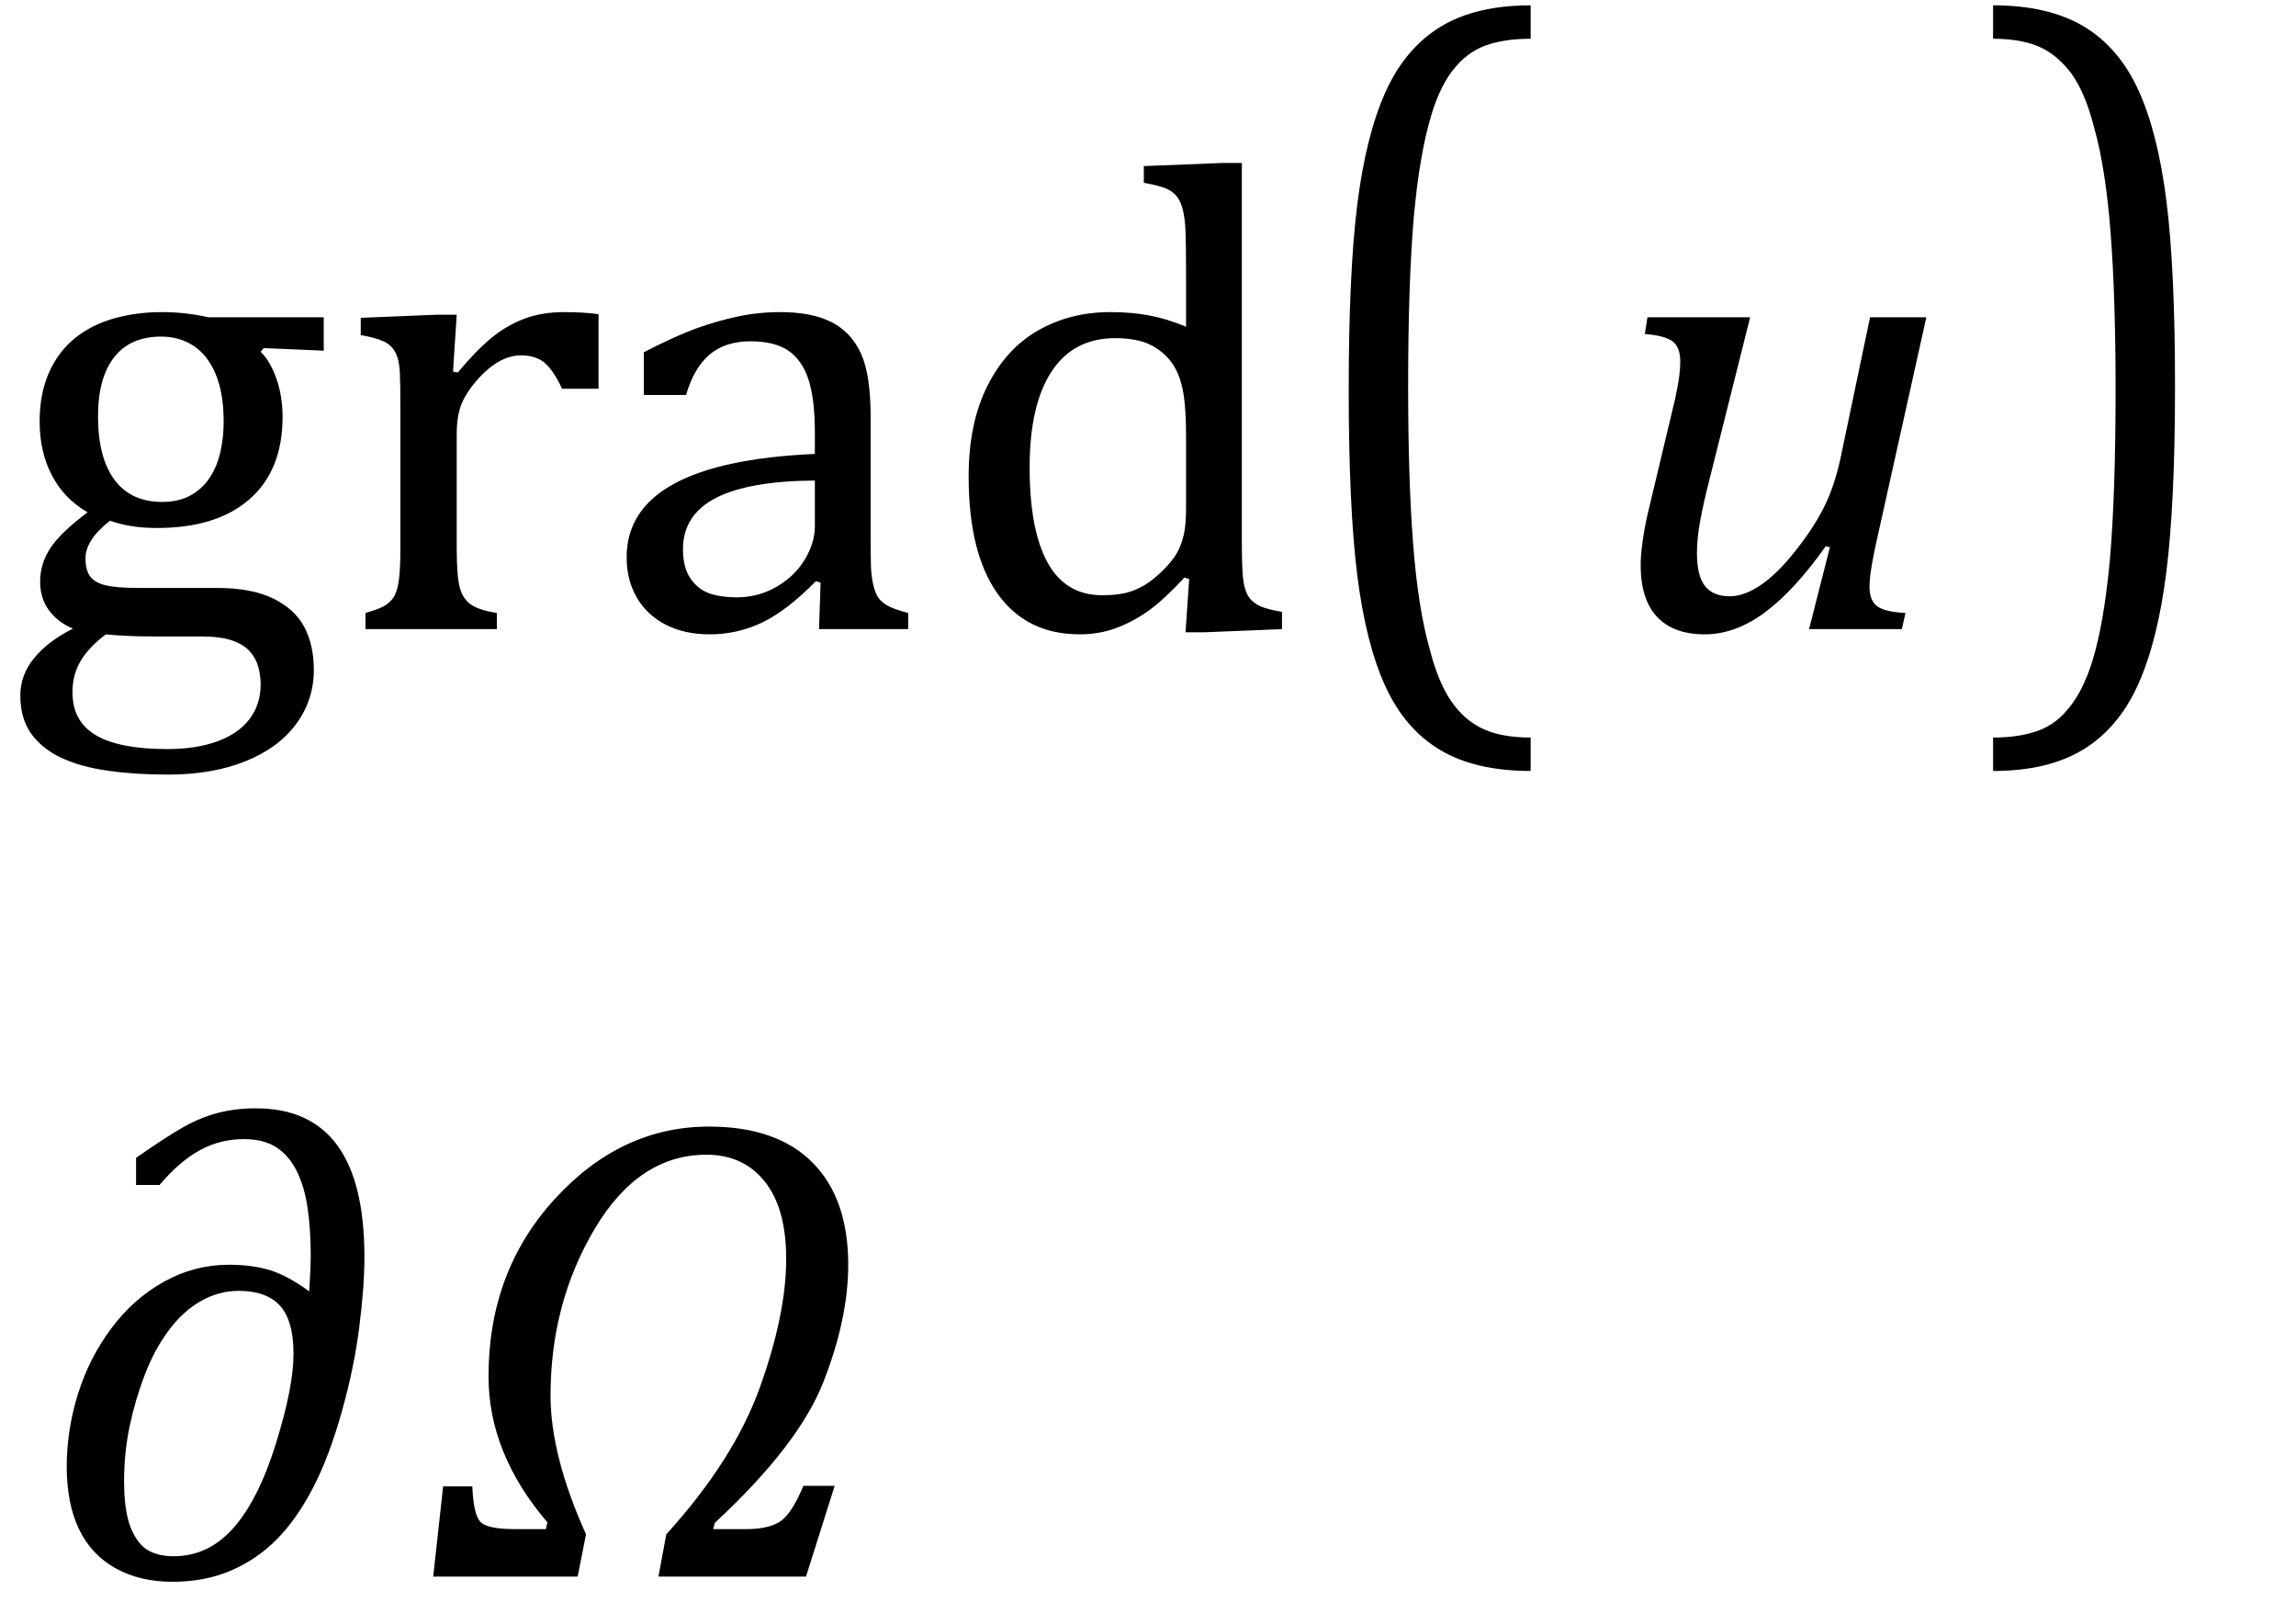
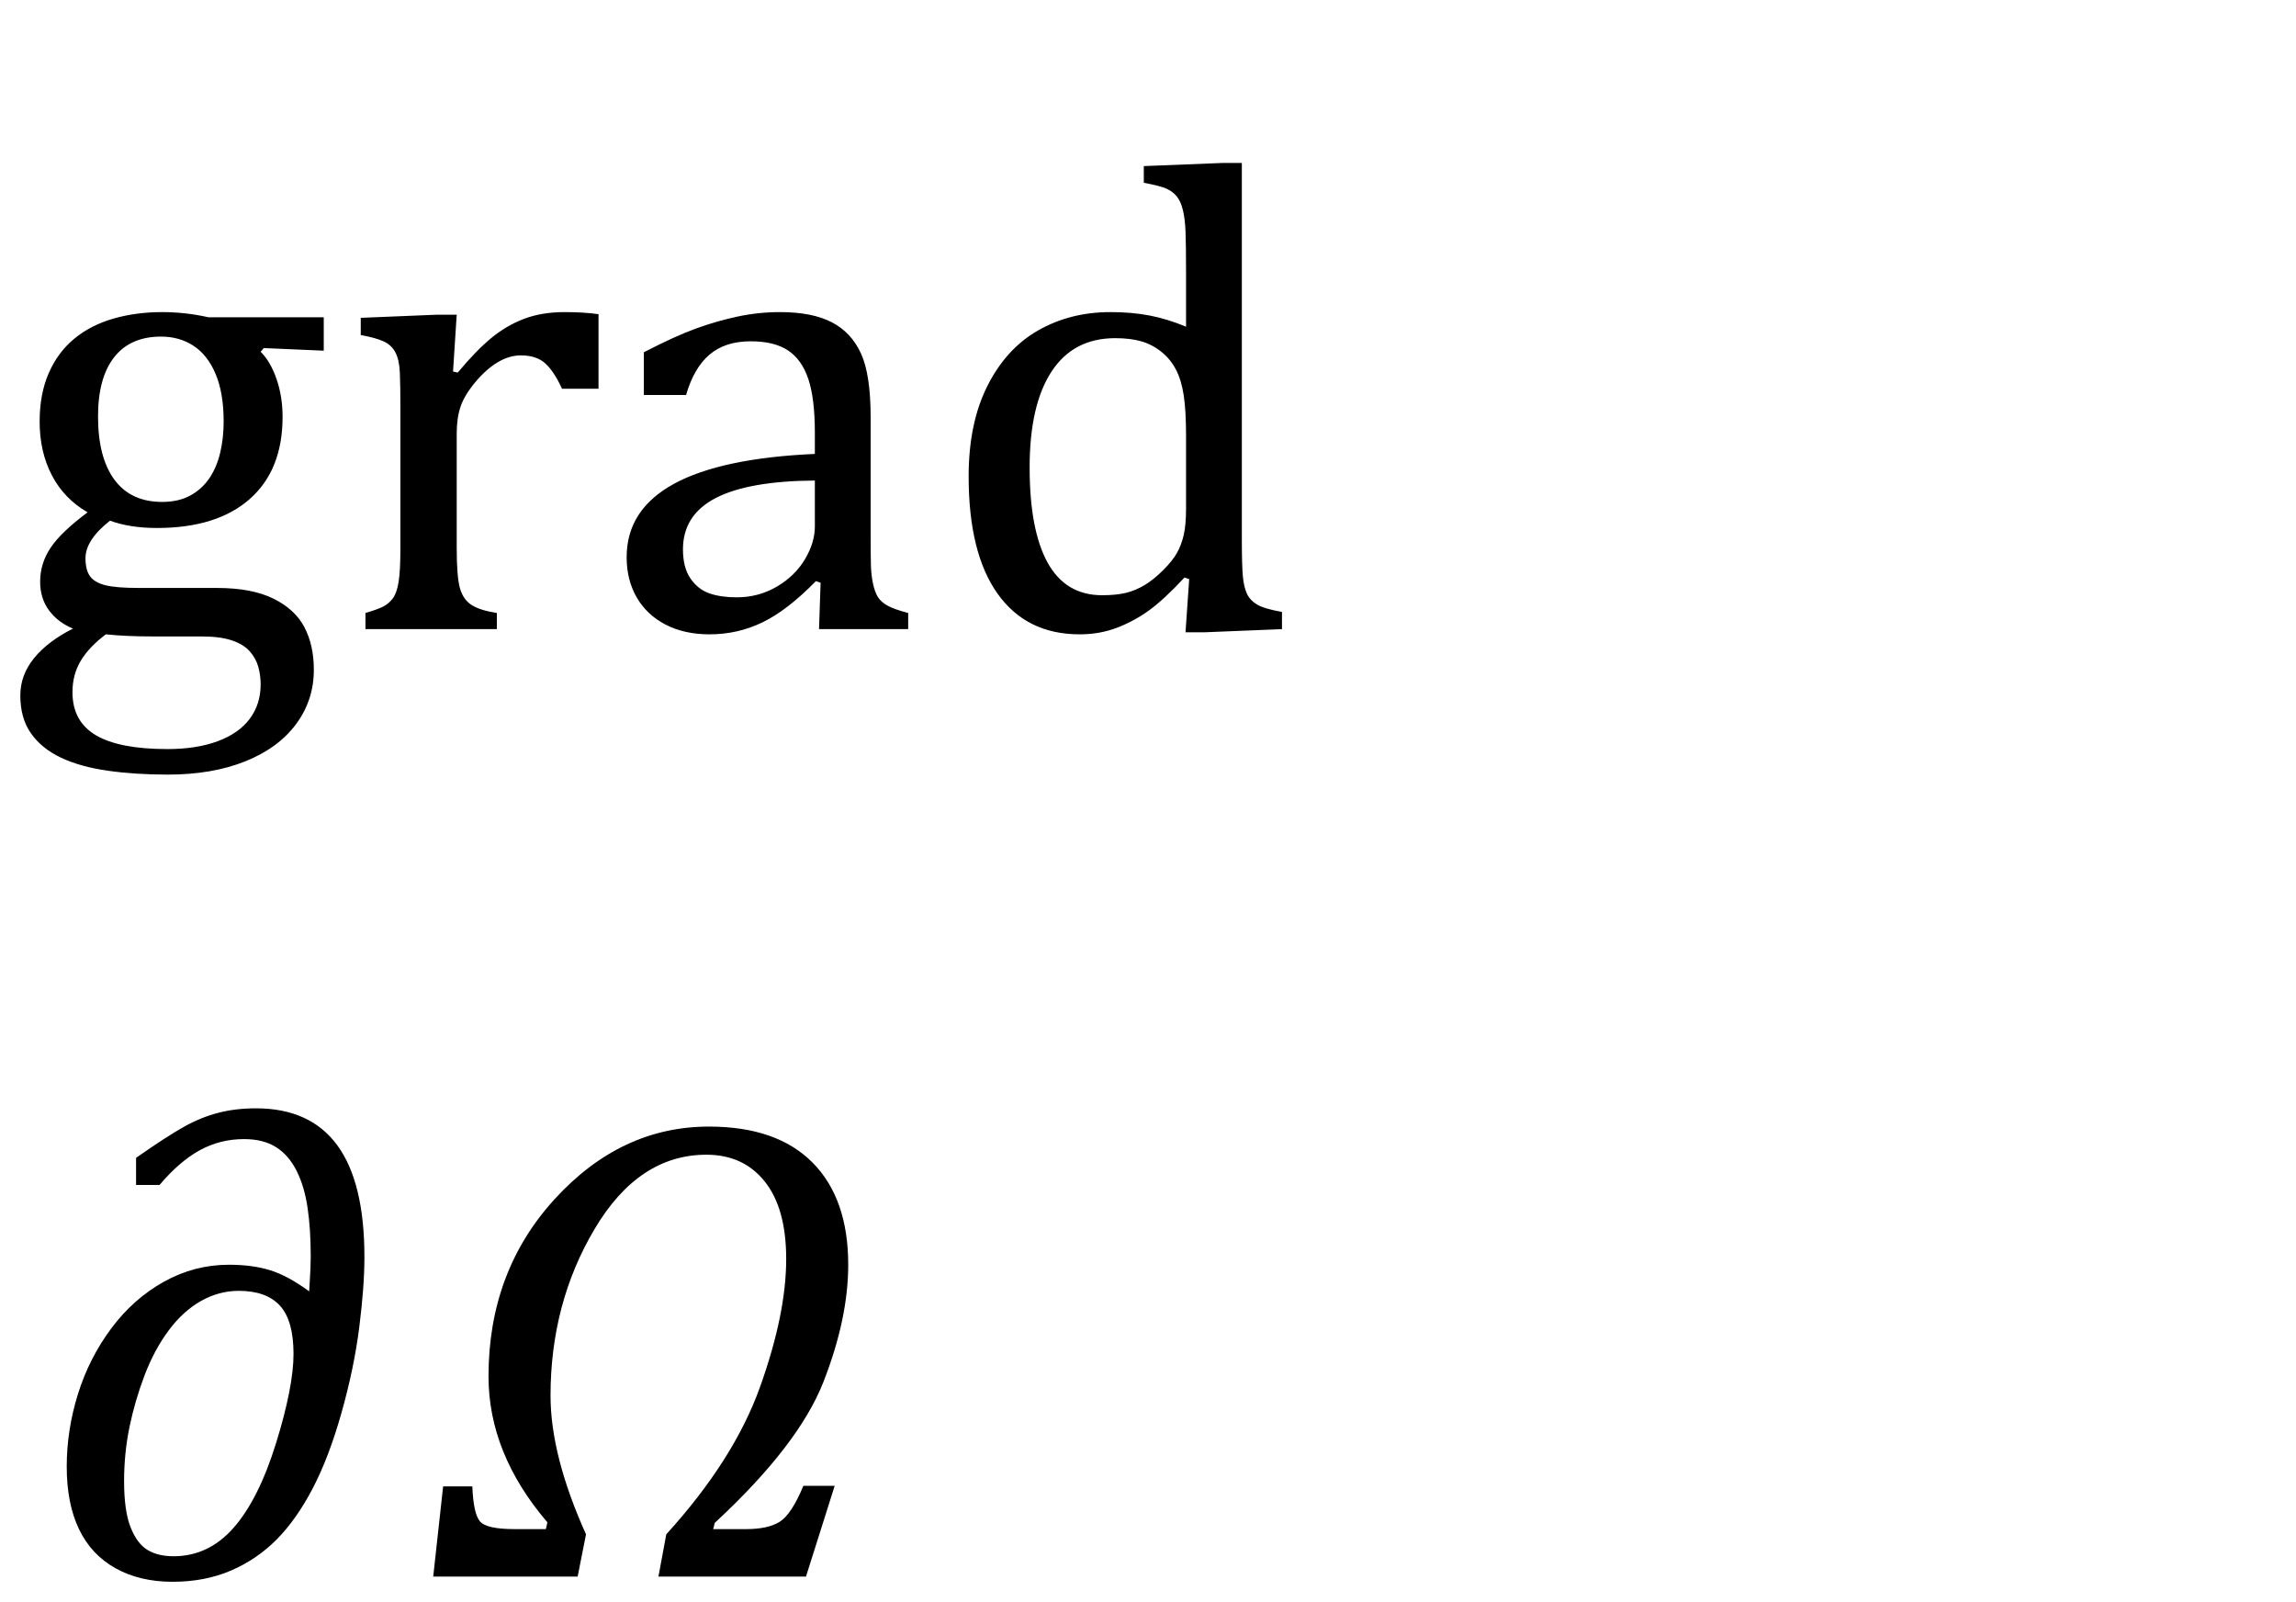
<svg xmlns="http://www.w3.org/2000/svg" stroke-dasharray="none" shape-rendering="auto" font-family="'Dialog'" width="68.813" text-rendering="auto" fill-opacity="1" contentScriptType="text/ecmascript" color-interpolation="auto" color-rendering="auto" preserveAspectRatio="xMidYMid meet" font-size="12" fill="black" stroke="black" image-rendering="auto" stroke-miterlimit="10" zoomAndPan="magnify" version="1.0" stroke-linecap="square" stroke-linejoin="miter" contentStyleType="text/css" font-style="normal" height="48" stroke-width="1" stroke-dashoffset="0" font-weight="normal" stroke-opacity="1" y="-17">
  <defs id="genericDefs" />
  <g>
    <g text-rendering="optimizeLegibility" transform="translate(0,18.852)" color-rendering="optimizeQuality" color-interpolation="linearRGB" image-rendering="optimizeQuality">
      <path d="M9.703 -8.344 L7.906 -8.422 L7.812 -8.312 Q8.109 -8.016 8.289 -7.492 Q8.469 -6.969 8.469 -6.359 Q8.469 -4.766 7.484 -3.898 Q6.5 -3.031 4.703 -3.031 Q3.891 -3.031 3.297 -3.25 Q2.562 -2.672 2.562 -2.125 Q2.562 -1.766 2.703 -1.578 Q2.844 -1.391 3.172 -1.312 Q3.5 -1.234 4.156 -1.234 L6.5 -1.234 Q7.547 -1.234 8.195 -0.914 Q8.844 -0.594 9.125 -0.055 Q9.406 0.484 9.406 1.219 Q9.406 2.125 8.875 2.844 Q8.344 3.562 7.352 3.961 Q6.359 4.359 5.031 4.359 Q4.047 4.359 3.227 4.242 Q2.406 4.125 1.828 3.852 Q1.25 3.578 0.93 3.125 Q0.609 2.672 0.609 1.984 Q0.609 1.375 1.023 0.867 Q1.438 0.359 2.188 -0.016 Q1.734 -0.203 1.469 -0.562 Q1.203 -0.922 1.203 -1.422 Q1.203 -1.969 1.516 -2.438 Q1.828 -2.906 2.625 -3.5 Q1.922 -3.906 1.555 -4.609 Q1.188 -5.312 1.188 -6.219 Q1.188 -7.047 1.461 -7.672 Q1.734 -8.297 2.227 -8.703 Q2.719 -9.109 3.398 -9.305 Q4.078 -9.5 4.859 -9.5 Q5.562 -9.5 6.25 -9.344 L9.703 -9.344 L9.703 -8.344 ZM2.938 -6.375 Q2.938 -5.141 3.43 -4.477 Q3.922 -3.812 4.859 -3.812 Q5.359 -3.812 5.711 -4.008 Q6.062 -4.203 6.281 -4.531 Q6.5 -4.859 6.602 -5.297 Q6.703 -5.734 6.703 -6.219 Q6.703 -7.078 6.461 -7.648 Q6.219 -8.219 5.797 -8.492 Q5.375 -8.766 4.828 -8.766 Q3.906 -8.766 3.422 -8.148 Q2.938 -7.531 2.938 -6.375 ZM3.172 0.156 Q2.672 0.531 2.422 0.945 Q2.172 1.359 2.172 1.891 Q2.172 2.766 2.875 3.18 Q3.578 3.594 5.016 3.594 Q5.891 3.594 6.523 3.359 Q7.156 3.125 7.484 2.688 Q7.812 2.25 7.812 1.656 Q7.812 1.391 7.742 1.133 Q7.672 0.875 7.484 0.664 Q7.297 0.453 6.945 0.336 Q6.594 0.219 6.031 0.219 L4.578 0.219 Q3.781 0.219 3.172 0.156 ZM13.578 -7.719 L13.719 -7.688 Q14.266 -8.344 14.719 -8.719 Q15.172 -9.094 15.703 -9.297 Q16.234 -9.5 16.922 -9.5 Q17.484 -9.5 17.938 -9.438 L17.938 -7.203 L16.844 -7.203 Q16.609 -7.719 16.344 -7.961 Q16.078 -8.203 15.609 -8.203 Q15.266 -8.203 14.922 -8 Q14.578 -7.797 14.25 -7.406 Q13.922 -7.016 13.805 -6.672 Q13.688 -6.328 13.688 -5.859 L13.688 -2.438 Q13.688 -1.547 13.789 -1.211 Q13.891 -0.875 14.141 -0.719 Q14.391 -0.562 14.891 -0.484 L14.891 0 L10.953 0 L10.953 -0.484 Q11.328 -0.594 11.492 -0.68 Q11.656 -0.766 11.773 -0.922 Q11.891 -1.078 11.945 -1.406 Q12 -1.734 12 -2.406 L12 -6.672 Q12 -7.297 11.984 -7.68 Q11.969 -8.062 11.852 -8.289 Q11.734 -8.516 11.492 -8.625 Q11.25 -8.734 10.812 -8.812 L10.812 -9.328 L13.094 -9.422 L13.688 -9.422 L13.578 -7.719 ZM24.594 -1.391 L24.453 -1.438 Q23.594 -0.562 22.852 -0.203 Q22.109 0.156 21.266 0.156 Q20.516 0.156 19.953 -0.133 Q19.391 -0.422 19.086 -0.945 Q18.781 -1.469 18.781 -2.156 Q18.781 -3.578 20.195 -4.352 Q21.609 -5.125 24.422 -5.25 L24.422 -5.891 Q24.422 -6.906 24.227 -7.492 Q24.031 -8.078 23.617 -8.352 Q23.203 -8.625 22.5 -8.625 Q21.734 -8.625 21.266 -8.227 Q20.797 -7.828 20.562 -7.016 L19.297 -7.016 L19.297 -8.297 Q20.234 -8.781 20.859 -9.008 Q21.484 -9.234 22.109 -9.367 Q22.734 -9.5 23.375 -9.5 Q24.344 -9.5 24.93 -9.195 Q25.516 -8.891 25.805 -8.258 Q26.094 -7.625 26.094 -6.344 L26.094 -2.938 Q26.094 -2.219 26.102 -1.922 Q26.109 -1.625 26.164 -1.367 Q26.219 -1.109 26.312 -0.961 Q26.406 -0.812 26.602 -0.703 Q26.797 -0.594 27.219 -0.484 L27.219 0 L24.547 0 L24.594 -1.391 ZM24.422 -4.453 Q22.438 -4.438 21.453 -3.93 Q20.469 -3.422 20.469 -2.391 Q20.469 -1.844 20.695 -1.516 Q20.922 -1.188 21.266 -1.07 Q21.609 -0.953 22.078 -0.953 Q22.734 -0.953 23.281 -1.273 Q23.828 -1.594 24.125 -2.094 Q24.422 -2.594 24.422 -3.078 L24.422 -4.453 ZM35.547 -10.609 Q35.547 -11.547 35.531 -11.922 Q35.516 -12.297 35.453 -12.555 Q35.391 -12.812 35.273 -12.961 Q35.156 -13.109 34.969 -13.195 Q34.781 -13.281 34.281 -13.375 L34.281 -13.875 L36.641 -13.969 L37.219 -13.969 L37.219 -2.672 Q37.219 -1.906 37.25 -1.578 Q37.281 -1.25 37.375 -1.055 Q37.469 -0.859 37.68 -0.734 Q37.891 -0.609 38.422 -0.516 L38.422 0 L36.109 0.094 L35.531 0.094 L35.641 -1.5 L35.5 -1.547 Q34.891 -0.891 34.438 -0.562 Q33.984 -0.234 33.469 -0.039 Q32.953 0.156 32.359 0.156 Q30.766 0.156 29.898 -1.062 Q29.031 -2.281 29.031 -4.578 Q29.031 -6.172 29.594 -7.289 Q30.156 -8.406 31.117 -8.953 Q32.078 -9.5 33.281 -9.5 Q33.922 -9.5 34.453 -9.398 Q34.984 -9.297 35.547 -9.062 L35.547 -10.609 ZM35.547 -5.797 Q35.547 -6.547 35.477 -7.008 Q35.406 -7.469 35.242 -7.781 Q35.078 -8.094 34.805 -8.312 Q34.531 -8.531 34.203 -8.625 Q33.875 -8.719 33.422 -8.719 Q32.172 -8.719 31.516 -7.719 Q30.859 -6.719 30.859 -4.844 Q30.859 -2.969 31.398 -1.992 Q31.938 -1.016 33.031 -1.016 Q33.453 -1.016 33.742 -1.086 Q34.031 -1.156 34.305 -1.32 Q34.578 -1.484 34.859 -1.766 Q35.141 -2.047 35.273 -2.281 Q35.406 -2.516 35.477 -2.82 Q35.547 -3.125 35.547 -3.609 L35.547 -5.797 Z" stroke="none" />
    </g>
    <g text-rendering="optimizeLegibility" transform="translate(38.656,17.764) matrix(1,0,0,1.256,0,0)" color-rendering="optimizeQuality" color-interpolation="linearRGB" image-rendering="optimizeQuality">
-       <path d="M7.219 4.25 Q5.562 4.25 4.508 3.75 Q3.453 3.25 2.867 2.234 Q2.281 1.219 2.023 -0.414 Q1.766 -2.047 1.766 -4.844 Q1.766 -7.625 2.023 -9.266 Q2.281 -10.906 2.867 -11.945 Q3.453 -12.984 4.508 -13.5 Q5.562 -14.016 7.219 -14.016 L7.219 -13.219 Q6.531 -13.219 6 -13.094 Q5.406 -12.953 4.984 -12.562 Q4.516 -12.141 4.234 -11.375 Q3.891 -10.469 3.719 -8.984 Q3.547 -7.406 3.547 -4.922 Q3.547 -2.719 3.695 -1.18 Q3.844 0.359 4.188 1.328 Q4.453 2.156 4.859 2.609 Q5.219 3.016 5.719 3.219 Q6.297 3.453 7.219 3.453 L7.219 4.25 Z" stroke="none" />
-     </g>
+       </g>
    <g text-rendering="optimizeLegibility" transform="translate(47.875,18.852)" color-rendering="optimizeQuality" color-interpolation="linearRGB" image-rendering="optimizeQuality">
-       <path d="M1.5 -9.344 L4.578 -9.344 L3.328 -4.359 Q3.188 -3.812 3.086 -3.273 Q2.984 -2.734 2.984 -2.281 Q2.984 -1.594 3.227 -1.289 Q3.469 -0.984 3.969 -0.984 Q4.391 -0.984 4.883 -1.312 Q5.375 -1.641 5.922 -2.328 Q6.469 -3.016 6.781 -3.633 Q7.094 -4.25 7.281 -5.094 L8.172 -9.344 L9.859 -9.344 L8.375 -2.672 Q8.312 -2.406 8.234 -1.977 Q8.156 -1.547 8.156 -1.266 Q8.156 -0.859 8.383 -0.688 Q8.609 -0.516 9.234 -0.484 L9.125 0 L6.344 0 L6.969 -2.453 L6.844 -2.484 Q5.891 -1.141 5.008 -0.492 Q4.125 0.156 3.219 0.156 Q2.281 0.156 1.789 -0.367 Q1.297 -0.891 1.297 -1.922 Q1.297 -2.203 1.352 -2.602 Q1.406 -3 1.5 -3.422 L2.328 -6.891 Q2.422 -7.328 2.453 -7.578 Q2.484 -7.828 2.484 -8.016 Q2.484 -8.453 2.25 -8.625 Q2.016 -8.797 1.422 -8.844 L1.5 -9.344 Z" stroke="none" />
-     </g>
+       </g>
    <g text-rendering="optimizeLegibility" transform="translate(59.312,17.764) matrix(1,0,0,1.256,0,0)" color-rendering="optimizeQuality" color-interpolation="linearRGB" image-rendering="optimizeQuality">
-       <path d="M0.422 -14.016 Q2.078 -14.016 3.133 -13.516 Q4.188 -13.016 4.773 -12 Q5.359 -10.984 5.617 -9.352 Q5.875 -7.719 5.875 -4.922 Q5.875 -2.156 5.617 -0.508 Q5.359 1.141 4.773 2.18 Q4.188 3.219 3.133 3.734 Q2.078 4.25 0.422 4.25 L0.422 3.453 Q1.109 3.453 1.625 3.328 Q2.234 3.188 2.641 2.797 Q3.109 2.375 3.406 1.609 Q3.75 0.703 3.922 -0.781 Q4.094 -2.359 4.094 -4.844 Q4.094 -7.047 3.945 -8.586 Q3.797 -10.125 3.453 -11.094 Q3.188 -11.922 2.781 -12.375 Q2.406 -12.781 1.922 -12.984 Q1.344 -13.219 0.422 -13.219 L0.422 -14.016 Z" stroke="none" />
-     </g>
+       </g>
    <g text-rendering="optimizeLegibility" transform="translate(1.172,47.242)" color-rendering="optimizeQuality" color-interpolation="linearRGB" image-rendering="optimizeQuality">
      <path d="M8.094 -8.547 L8.109 -8.797 Q8.141 -9.266 8.141 -9.594 Q8.141 -10.406 8.047 -11.047 Q7.953 -11.688 7.719 -12.156 Q7.484 -12.625 7.102 -12.867 Q6.719 -13.109 6.141 -13.109 Q5.422 -13.109 4.812 -12.773 Q4.203 -12.438 3.609 -11.734 L2.906 -11.734 L2.906 -12.547 Q3.844 -13.203 4.352 -13.484 Q4.859 -13.766 5.375 -13.898 Q5.891 -14.031 6.5 -14.031 Q8.125 -14.031 8.938 -12.922 Q9.75 -11.812 9.75 -9.578 Q9.75 -8.688 9.594 -7.461 Q9.438 -6.234 9.062 -4.906 Q8.688 -3.578 8.203 -2.648 Q7.719 -1.719 7.125 -1.117 Q6.531 -0.516 5.75 -0.18 Q4.969 0.156 4 0.156 Q3.016 0.156 2.289 -0.25 Q1.562 -0.656 1.195 -1.422 Q0.828 -2.188 0.828 -3.297 Q0.828 -4.391 1.164 -5.469 Q1.5 -6.547 2.164 -7.438 Q2.828 -8.328 3.742 -8.836 Q4.656 -9.344 5.688 -9.344 Q6.391 -9.344 6.922 -9.18 Q7.453 -9.016 8.094 -8.547 ZM7.625 -6.672 Q7.625 -7.672 7.219 -8.117 Q6.812 -8.562 5.984 -8.562 Q5.391 -8.562 4.852 -8.258 Q4.312 -7.953 3.883 -7.375 Q3.453 -6.797 3.164 -6.039 Q2.875 -5.281 2.711 -4.492 Q2.547 -3.703 2.547 -2.859 Q2.547 -1.969 2.742 -1.477 Q2.938 -0.984 3.25 -0.797 Q3.562 -0.609 4.031 -0.609 Q5.078 -0.609 5.828 -1.461 Q6.578 -2.312 7.102 -4 Q7.625 -5.688 7.625 -6.672 Z" stroke="none" />
    </g>
    <g text-rendering="optimizeLegibility" transform="translate(12.922,47.242)" color-rendering="optimizeQuality" color-interpolation="linearRGB" image-rendering="optimizeQuality">
      <path d="M8.5 -1.609 L8.453 -1.422 L9.438 -1.422 Q10.094 -1.422 10.445 -1.641 Q10.797 -1.859 11.156 -2.719 L12.094 -2.719 L11.234 0 L6.812 0 L7.047 -1.266 Q9.078 -3.5 9.859 -5.688 Q10.641 -7.875 10.641 -9.516 Q10.641 -11.031 10 -11.836 Q9.359 -12.641 8.25 -12.641 Q6.219 -12.641 4.898 -10.414 Q3.578 -8.188 3.578 -5.422 Q3.578 -3.625 4.641 -1.266 L4.391 0 L0.062 0 L0.359 -2.703 L1.234 -2.703 Q1.266 -1.891 1.461 -1.656 Q1.656 -1.422 2.5 -1.422 L3.438 -1.422 L3.484 -1.625 Q1.719 -3.688 1.719 -6 Q1.719 -9.141 3.703 -11.312 Q5.688 -13.484 8.328 -13.484 Q10.359 -13.484 11.43 -12.406 Q12.5 -11.328 12.5 -9.344 Q12.5 -7.734 11.758 -5.836 Q11.016 -3.938 8.5 -1.609 Z" stroke="none" />
    </g>
  </g>
</svg>